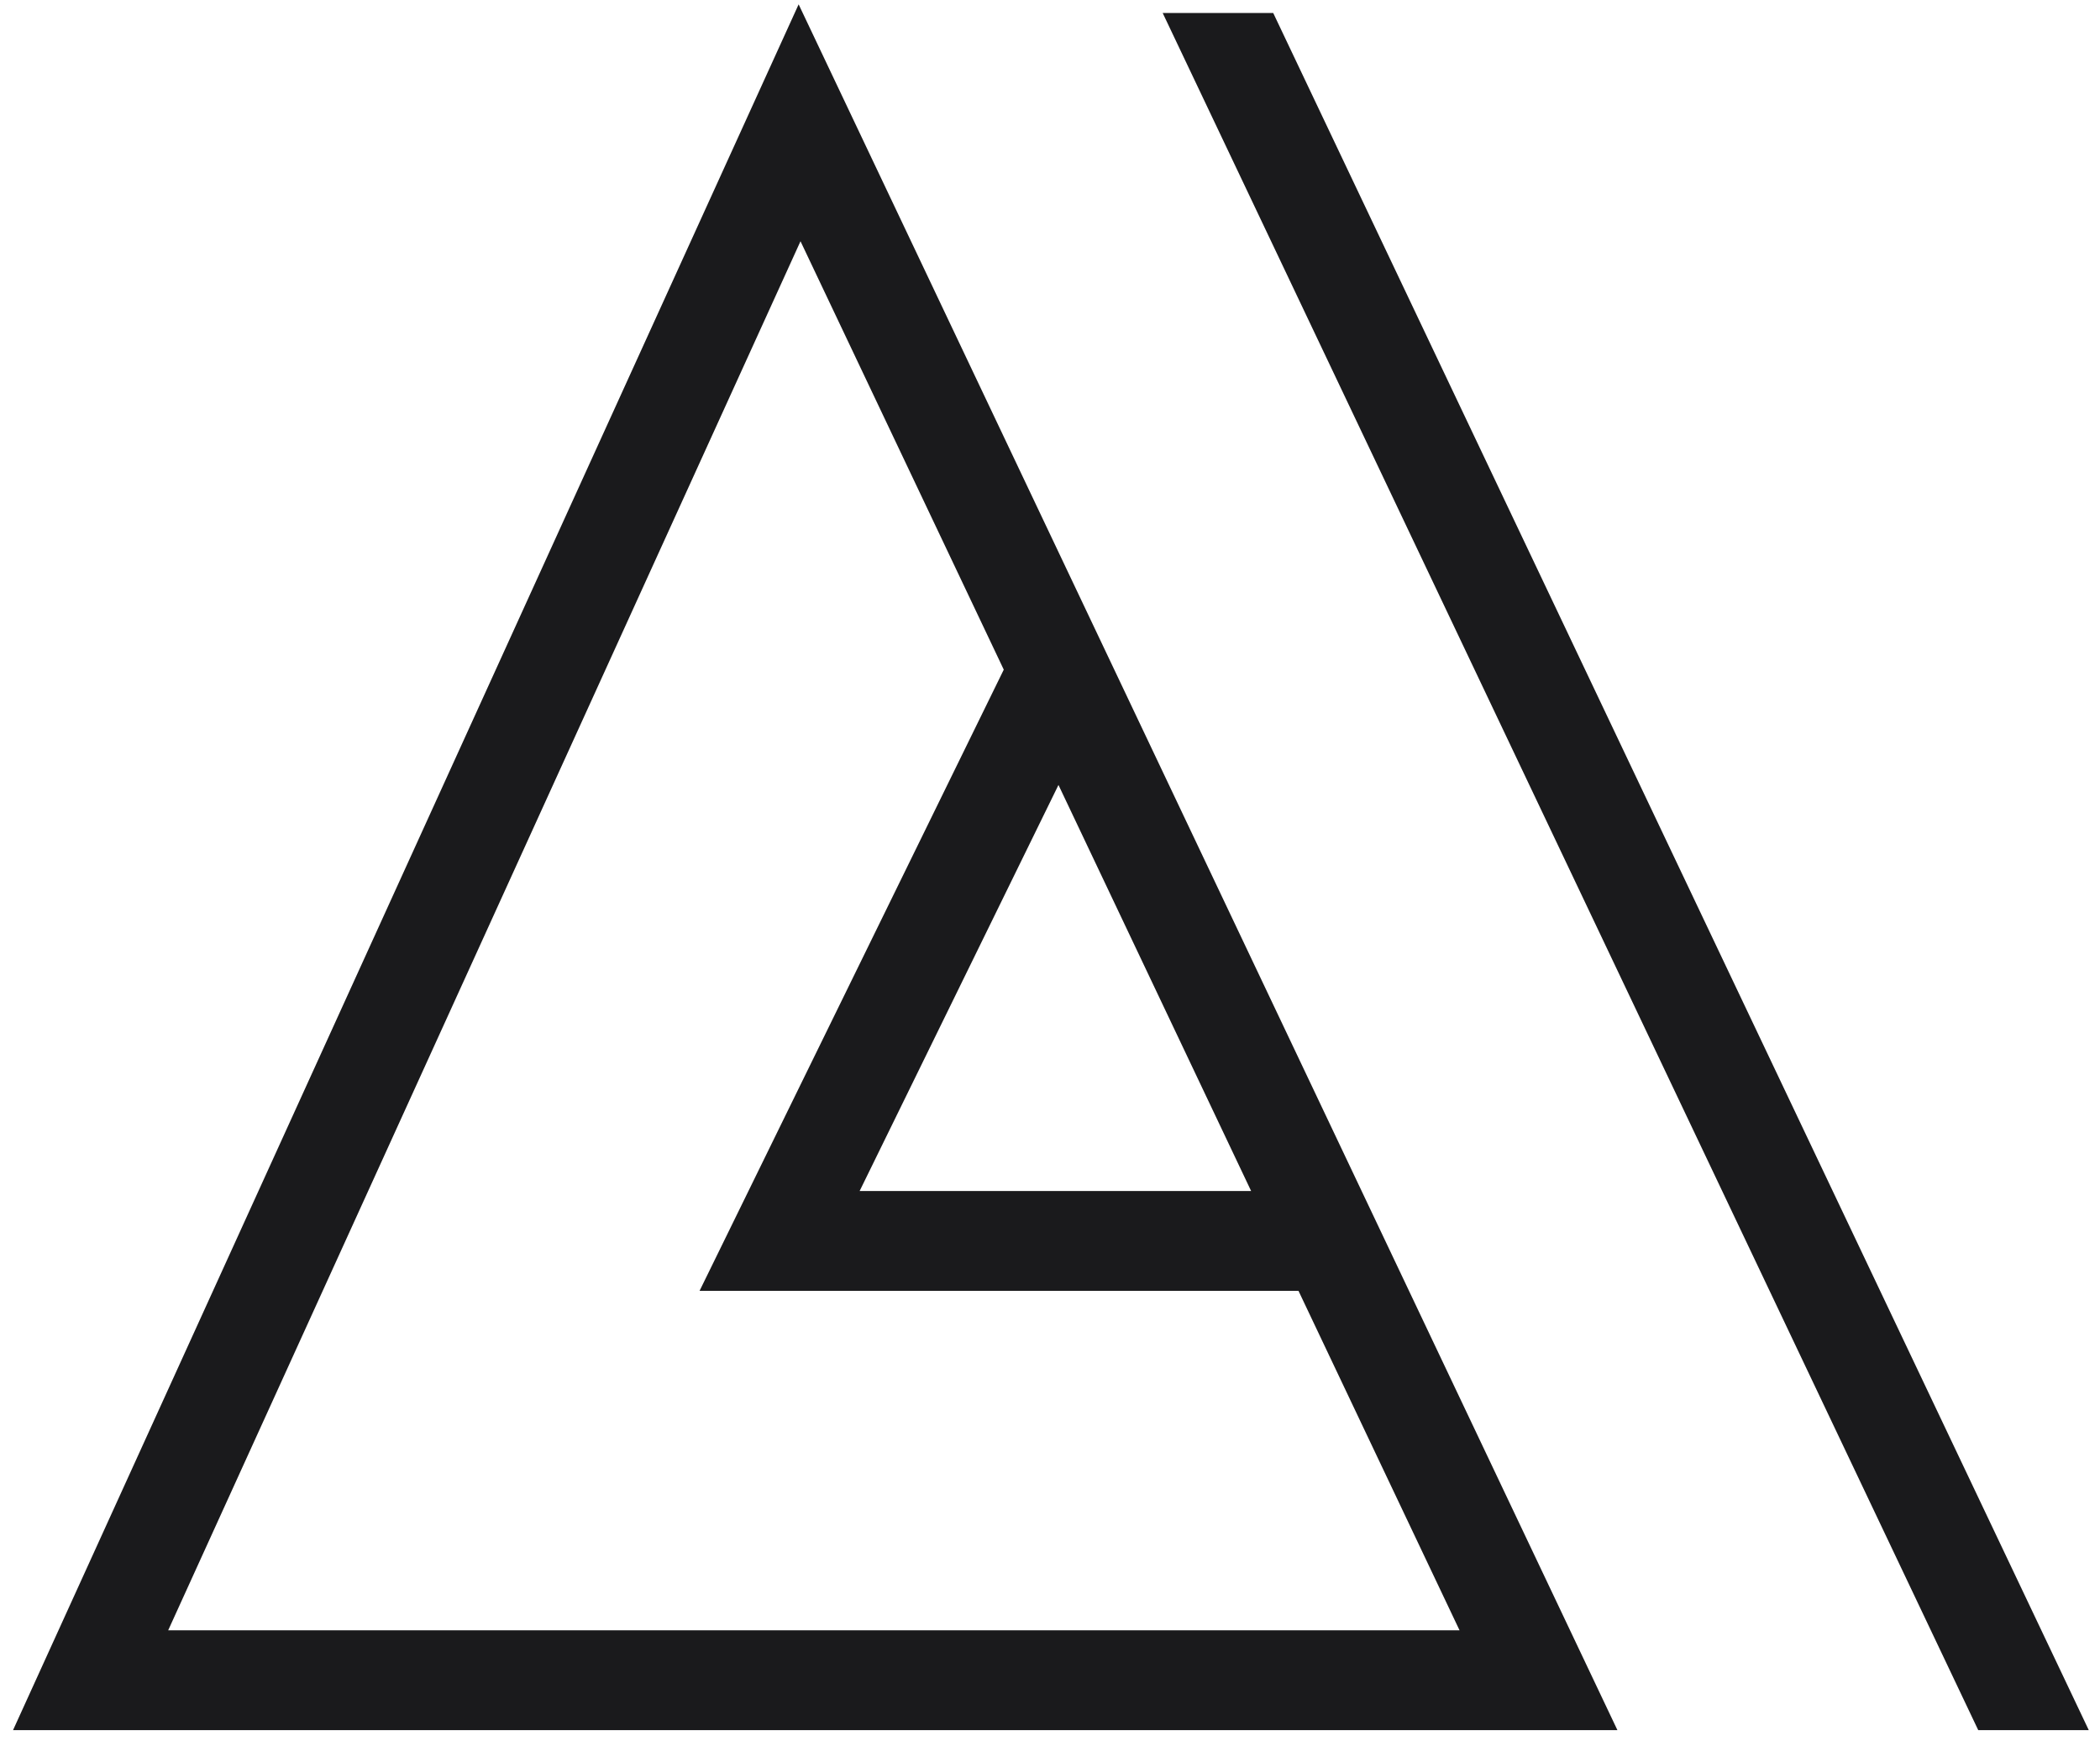
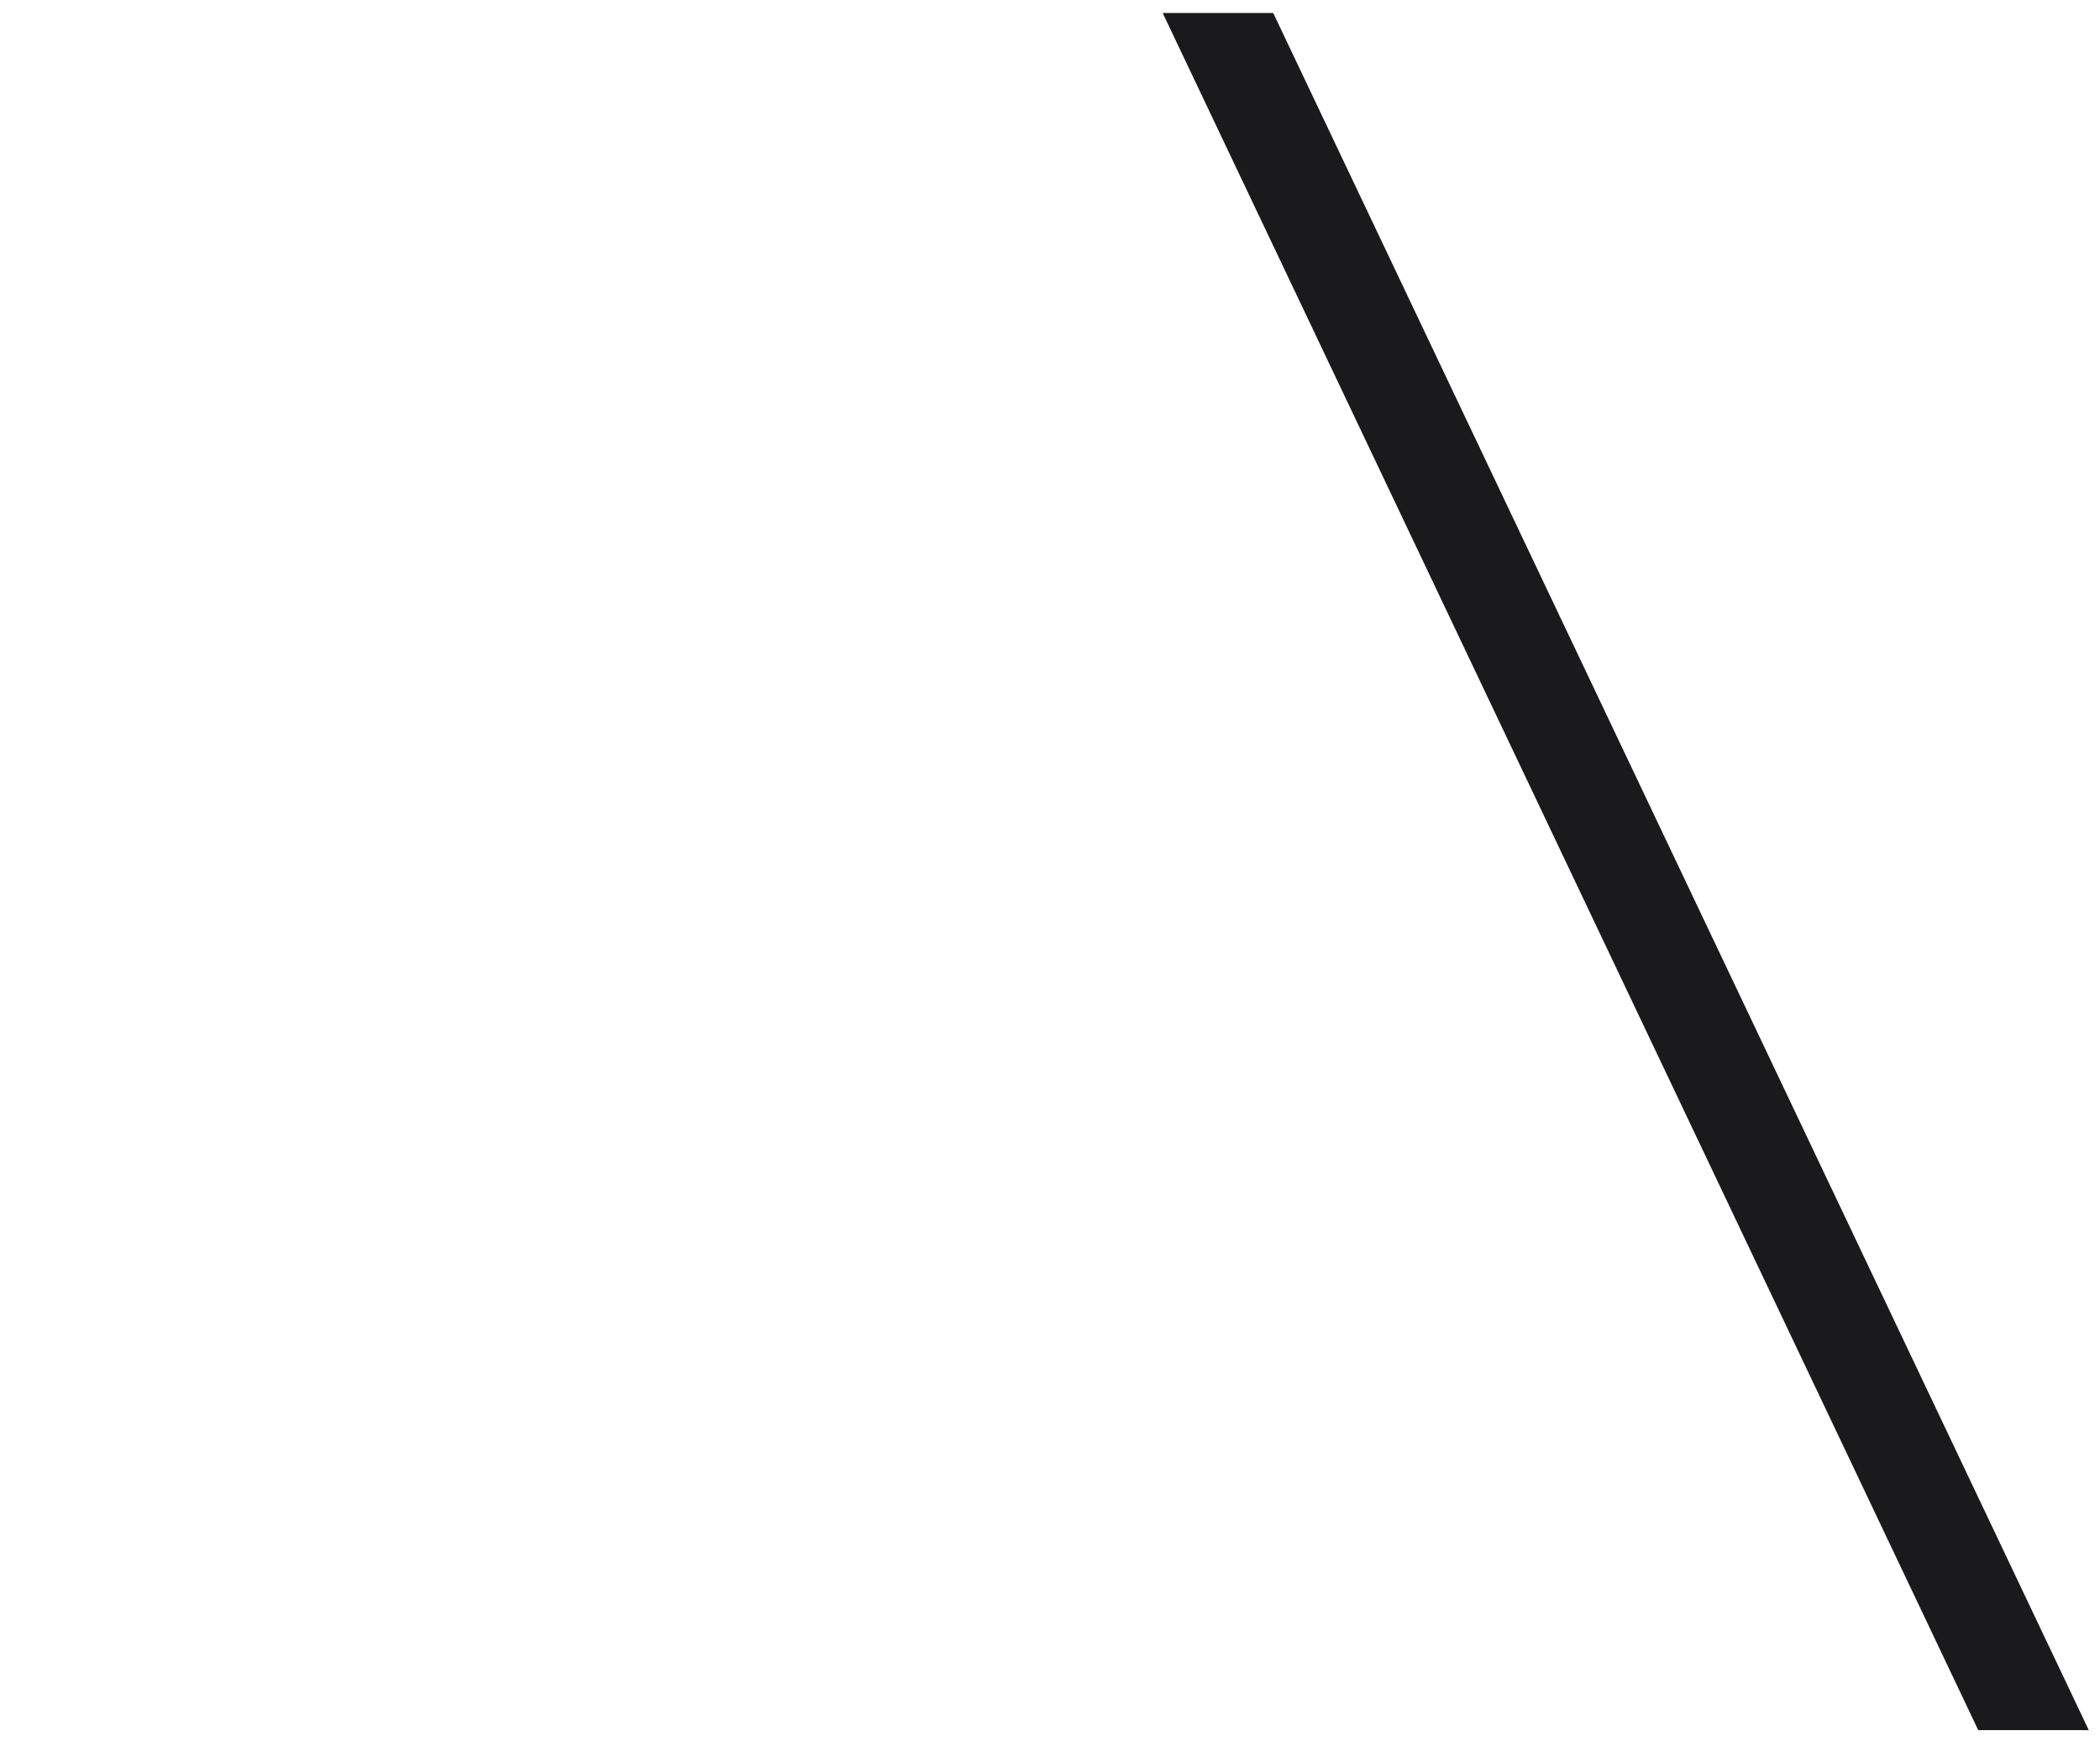
<svg xmlns="http://www.w3.org/2000/svg" version="1.1" id="Layer_1" x="0px" y="0px" width="483px" height="400.5px" viewBox="0 0 483 400.5" enable-background="new 0 0 483 400.5" xml:space="preserve">
  <g>
-     <path fill="#1A1A1C" d="M3,398h369.005L183.686,1L3,398z M287.759,273.983h-90.044l45.733-93.41L287.759,273.983z M230.866,154.047   L160.9,296.949h137.752l37.04,78.085H38.685L184.116,55.495L230.866,154.047z" />
    <polygon fill="#1A1A1C" points="292.839,2.985 267.416,2.985 454.993,398 480.416,398  " />
  </g>
</svg>